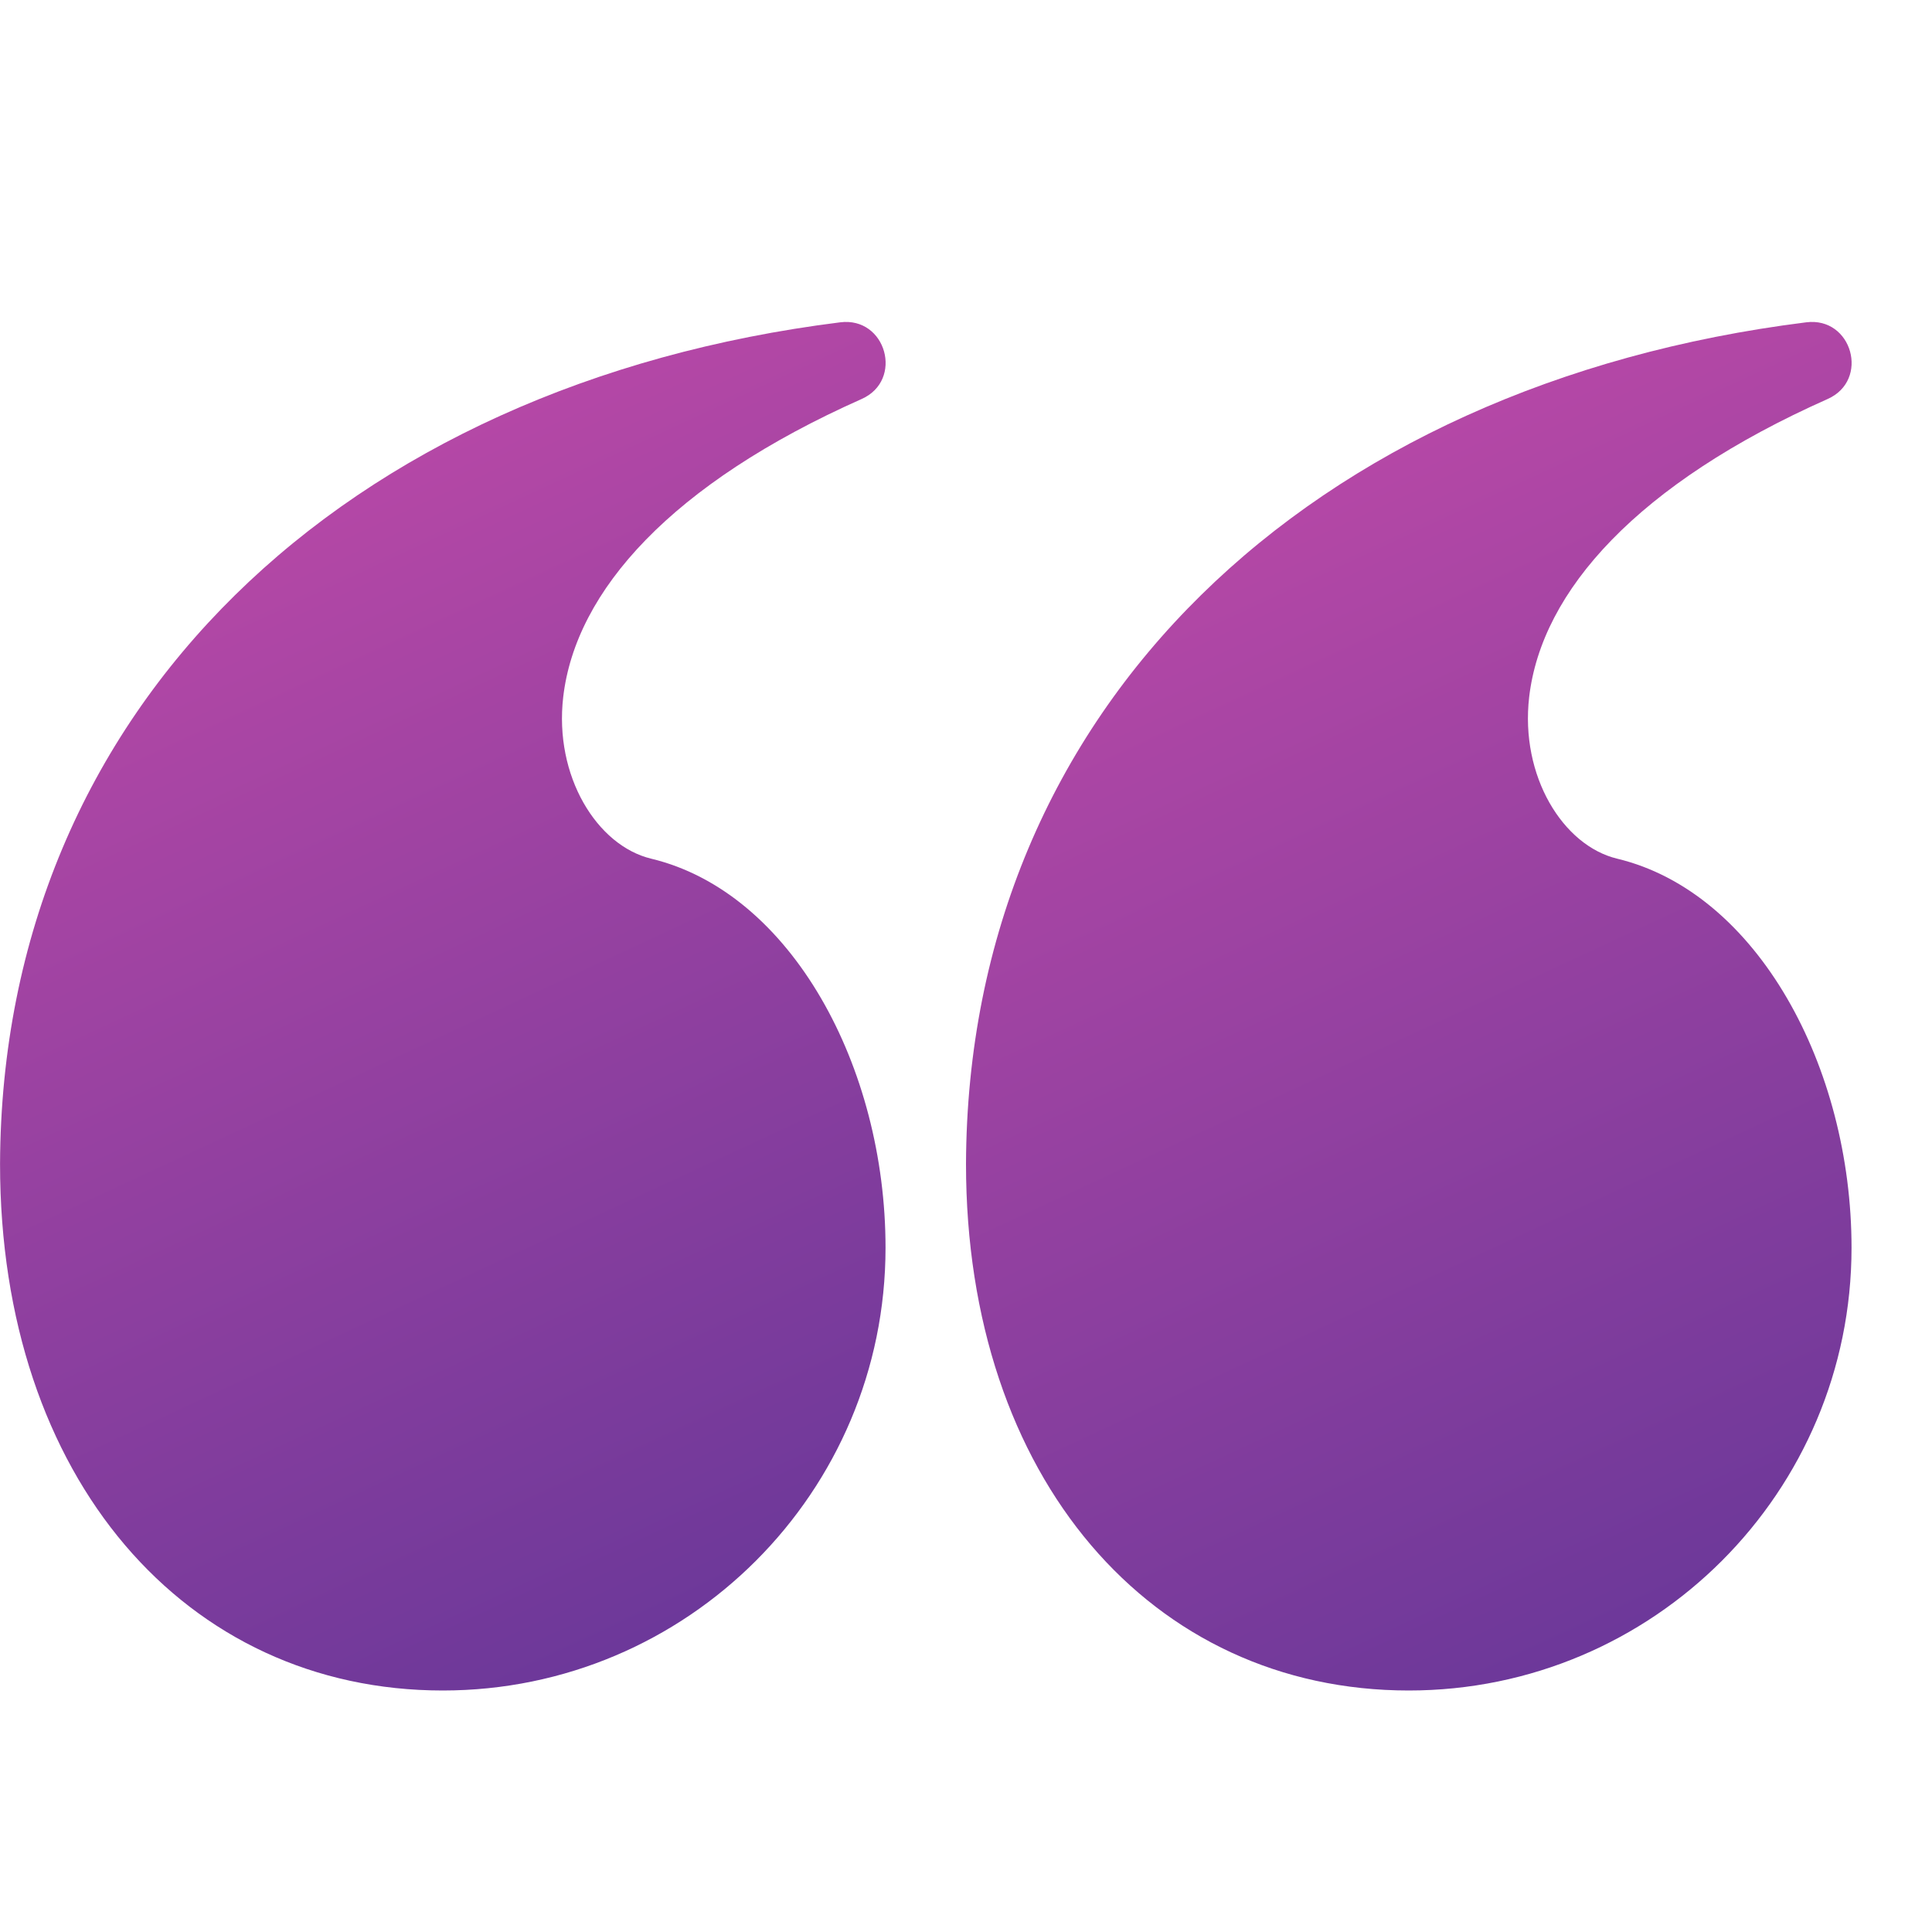
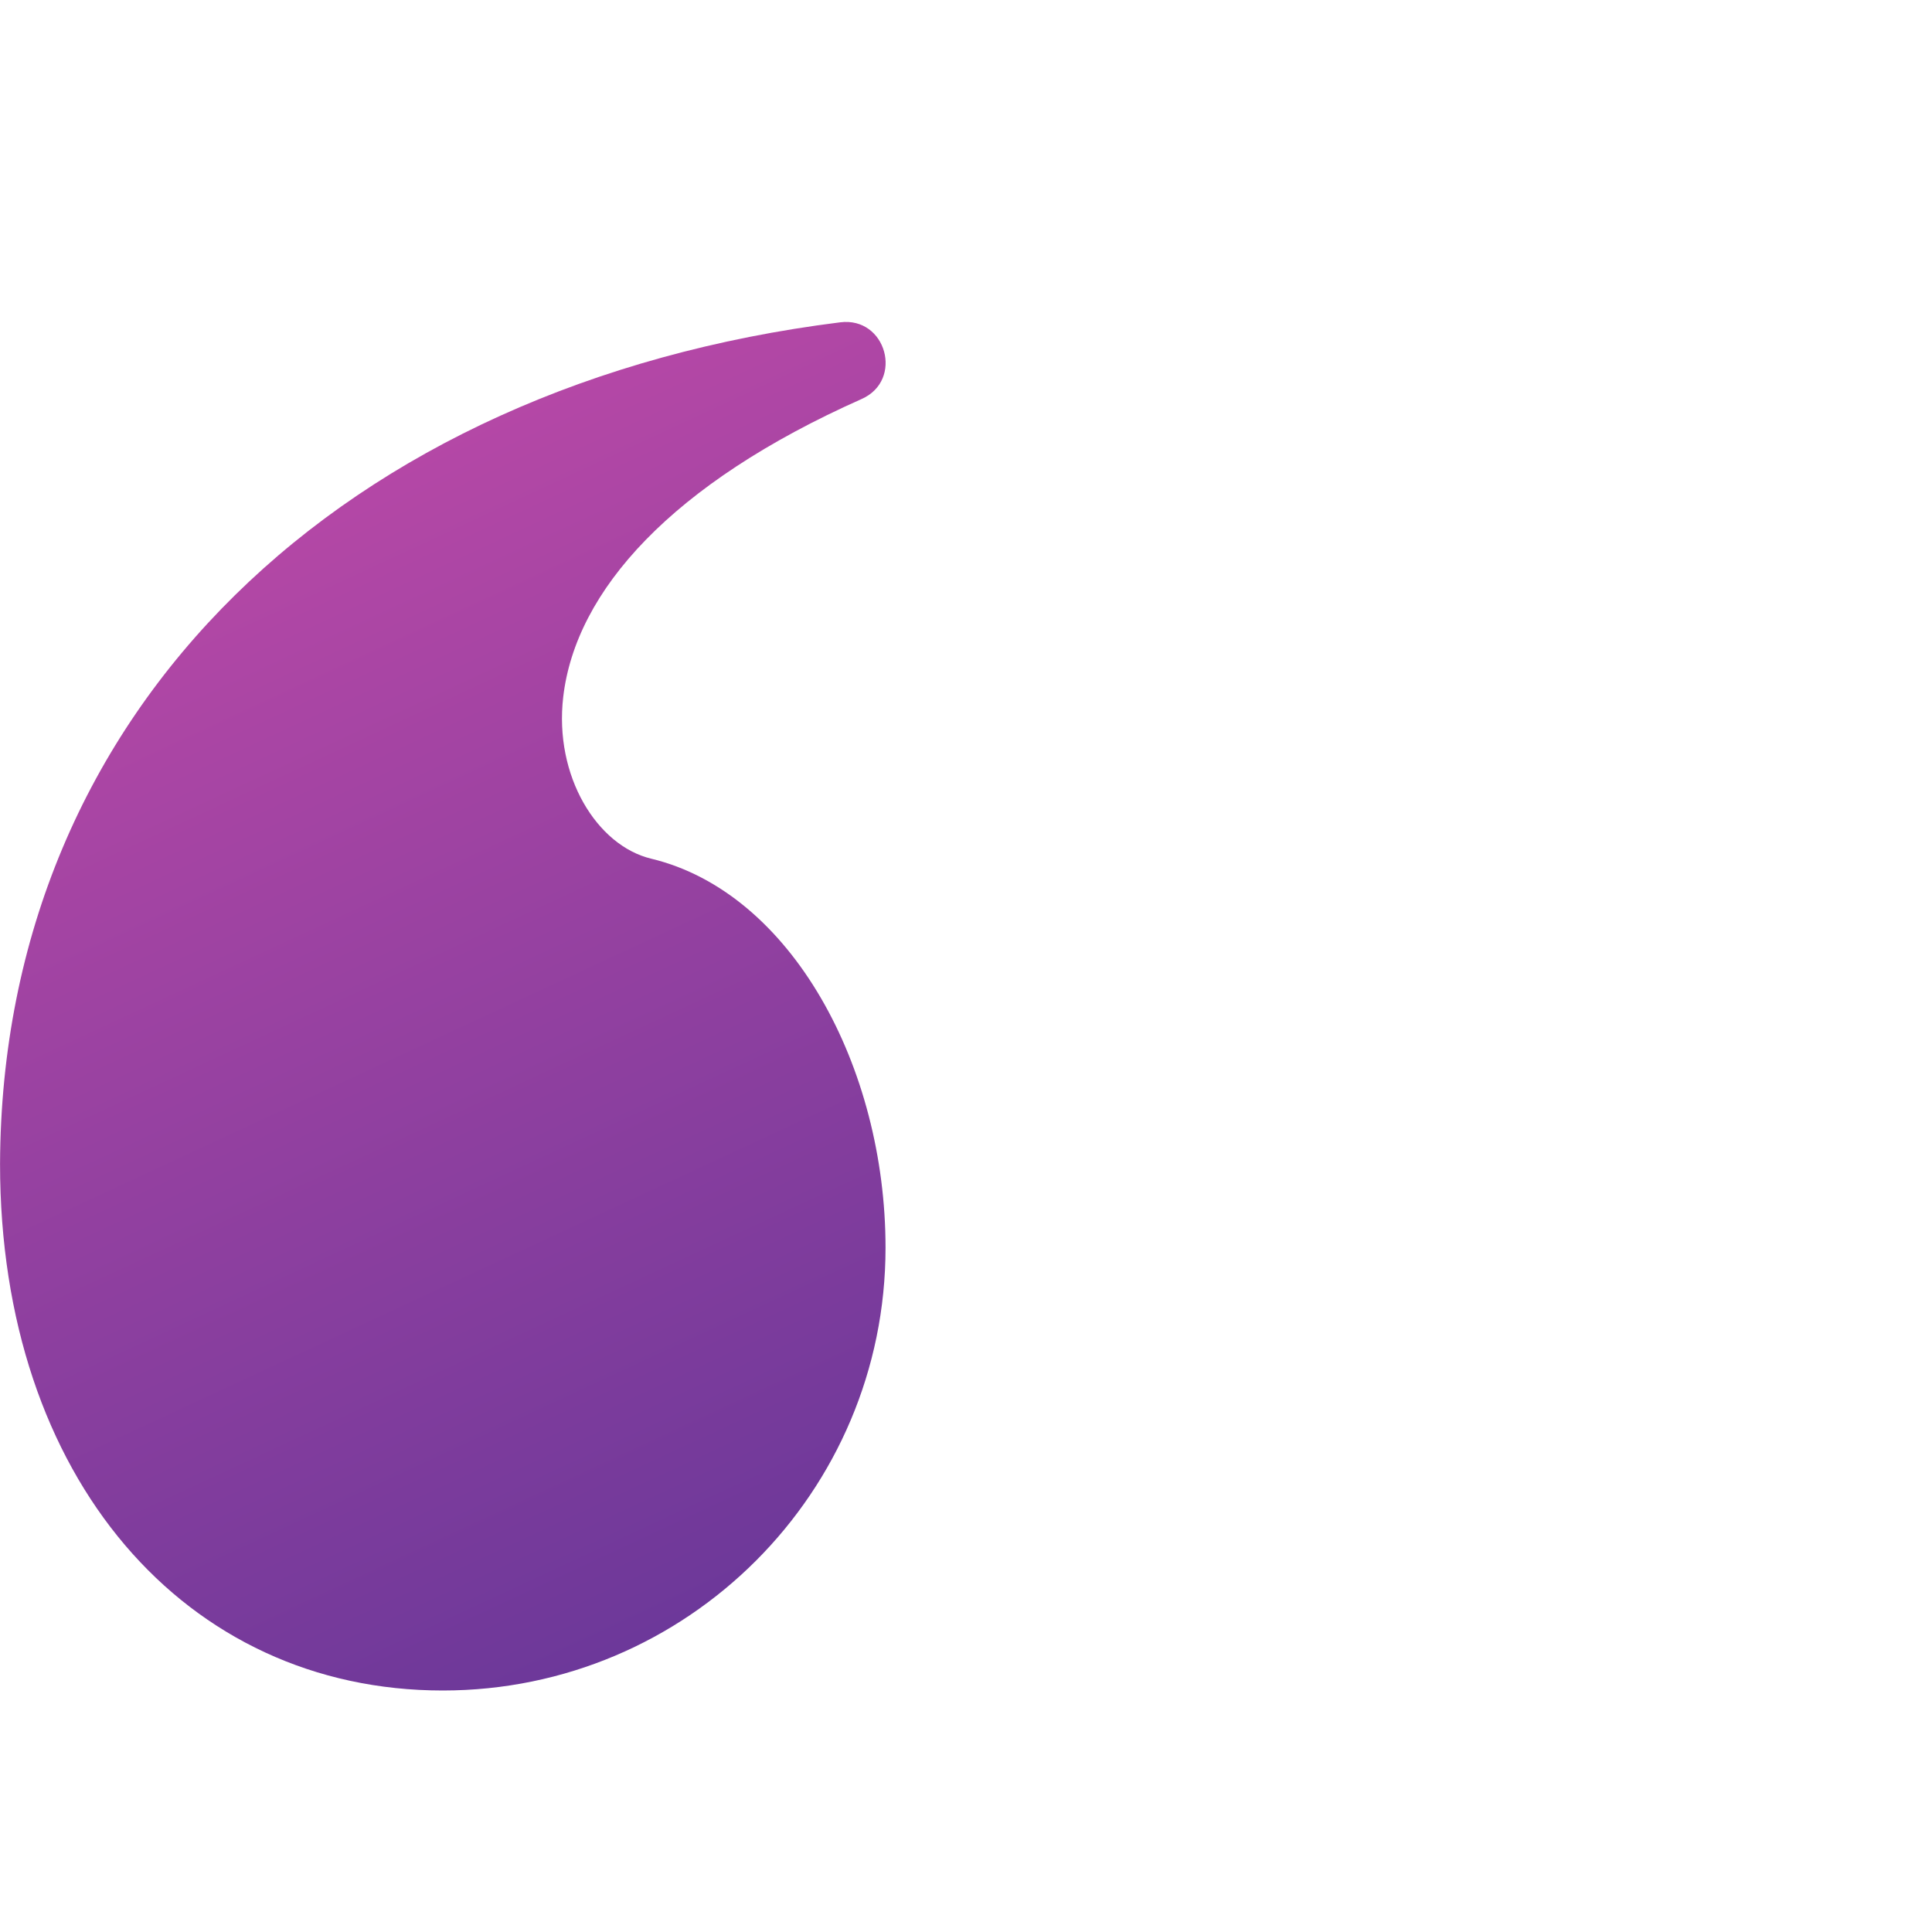
<svg xmlns="http://www.w3.org/2000/svg" width="40" height="40" viewBox="0 0 40 40" fill="none">
-   <path d="M29.167 35C23.843 35 20 30.605 20 24.097C20.035 14.642 27.143 7.957 37.397 6.673C38.348 6.554 38.715 7.872 37.839 8.261C33.904 10.011 31.917 12.231 31.66 14.429C31.469 16.07 32.361 17.509 33.482 17.778C36.387 18.476 38.334 22.094 38.334 25.833C38.334 30.896 34.23 35 29.167 35Z" fill="url(#paint0_linear_2184_2762)" />
  <path d="M9.167 35C3.843 35 0 30.605 0.001 24.097C0.035 14.642 7.143 7.957 17.397 6.673C18.348 6.554 18.715 7.872 17.839 8.261C13.904 10.011 11.917 12.231 11.661 14.429C11.469 16.07 12.361 17.509 13.482 17.778C16.387 18.476 18.334 22.094 18.334 25.833C18.334 30.896 14.23 35 9.167 35Z" fill="url(#paint1_linear_2184_2762)" />
  <defs>
    <linearGradient id="paint0_linear_2184_2762" x1="27.175" y1="-1" x2="47.024" y2="41.722" gradientUnits="userSpaceOnUse">
      <stop stop-color="#D24EAB" />
      <stop offset="1" stop-color="#473093" />
    </linearGradient>
    <linearGradient id="paint1_linear_2184_2762" x1="7.175" y1="-1" x2="27.024" y2="41.722" gradientUnits="userSpaceOnUse">
      <stop stop-color="#D24EAB" />
      <stop offset="1" stop-color="#473093" />
    </linearGradient>
  </defs>
</svg>